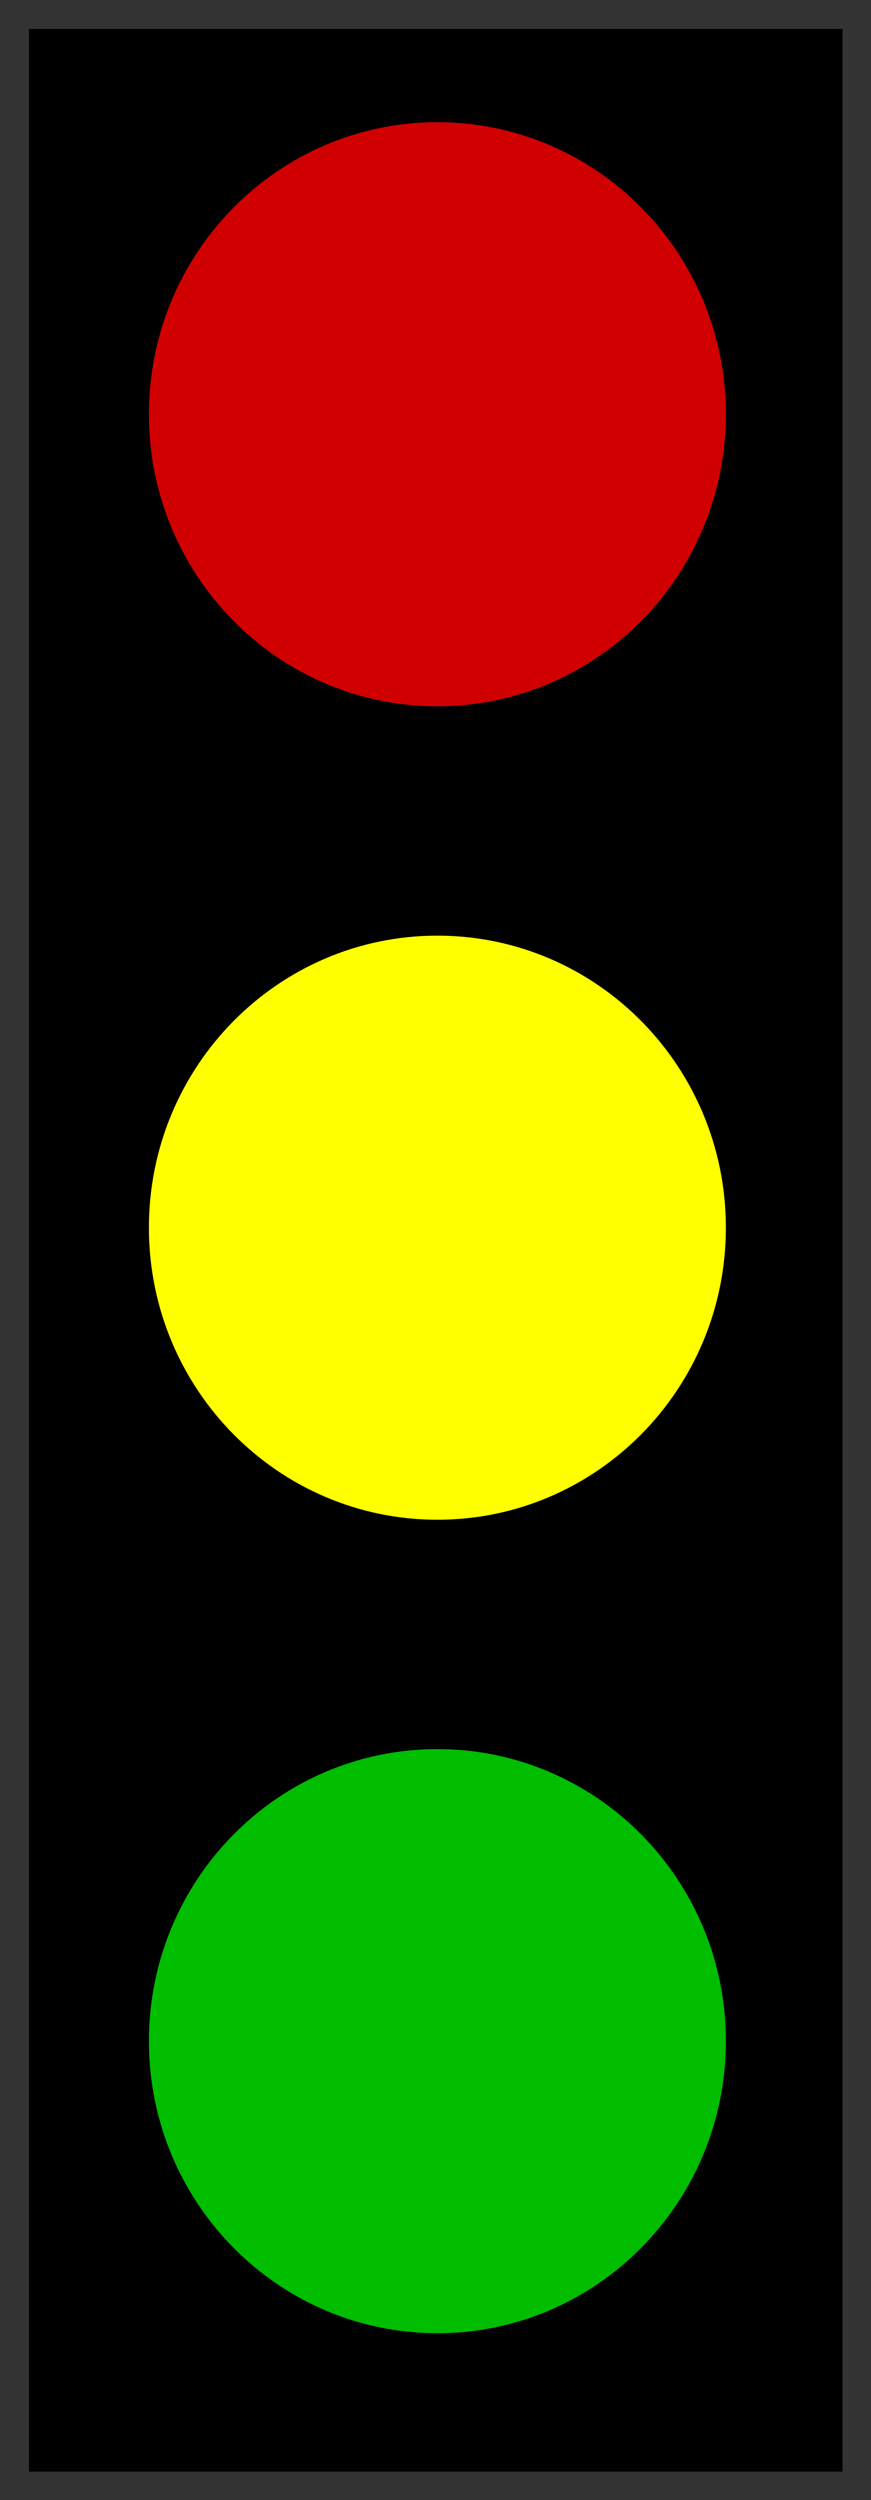
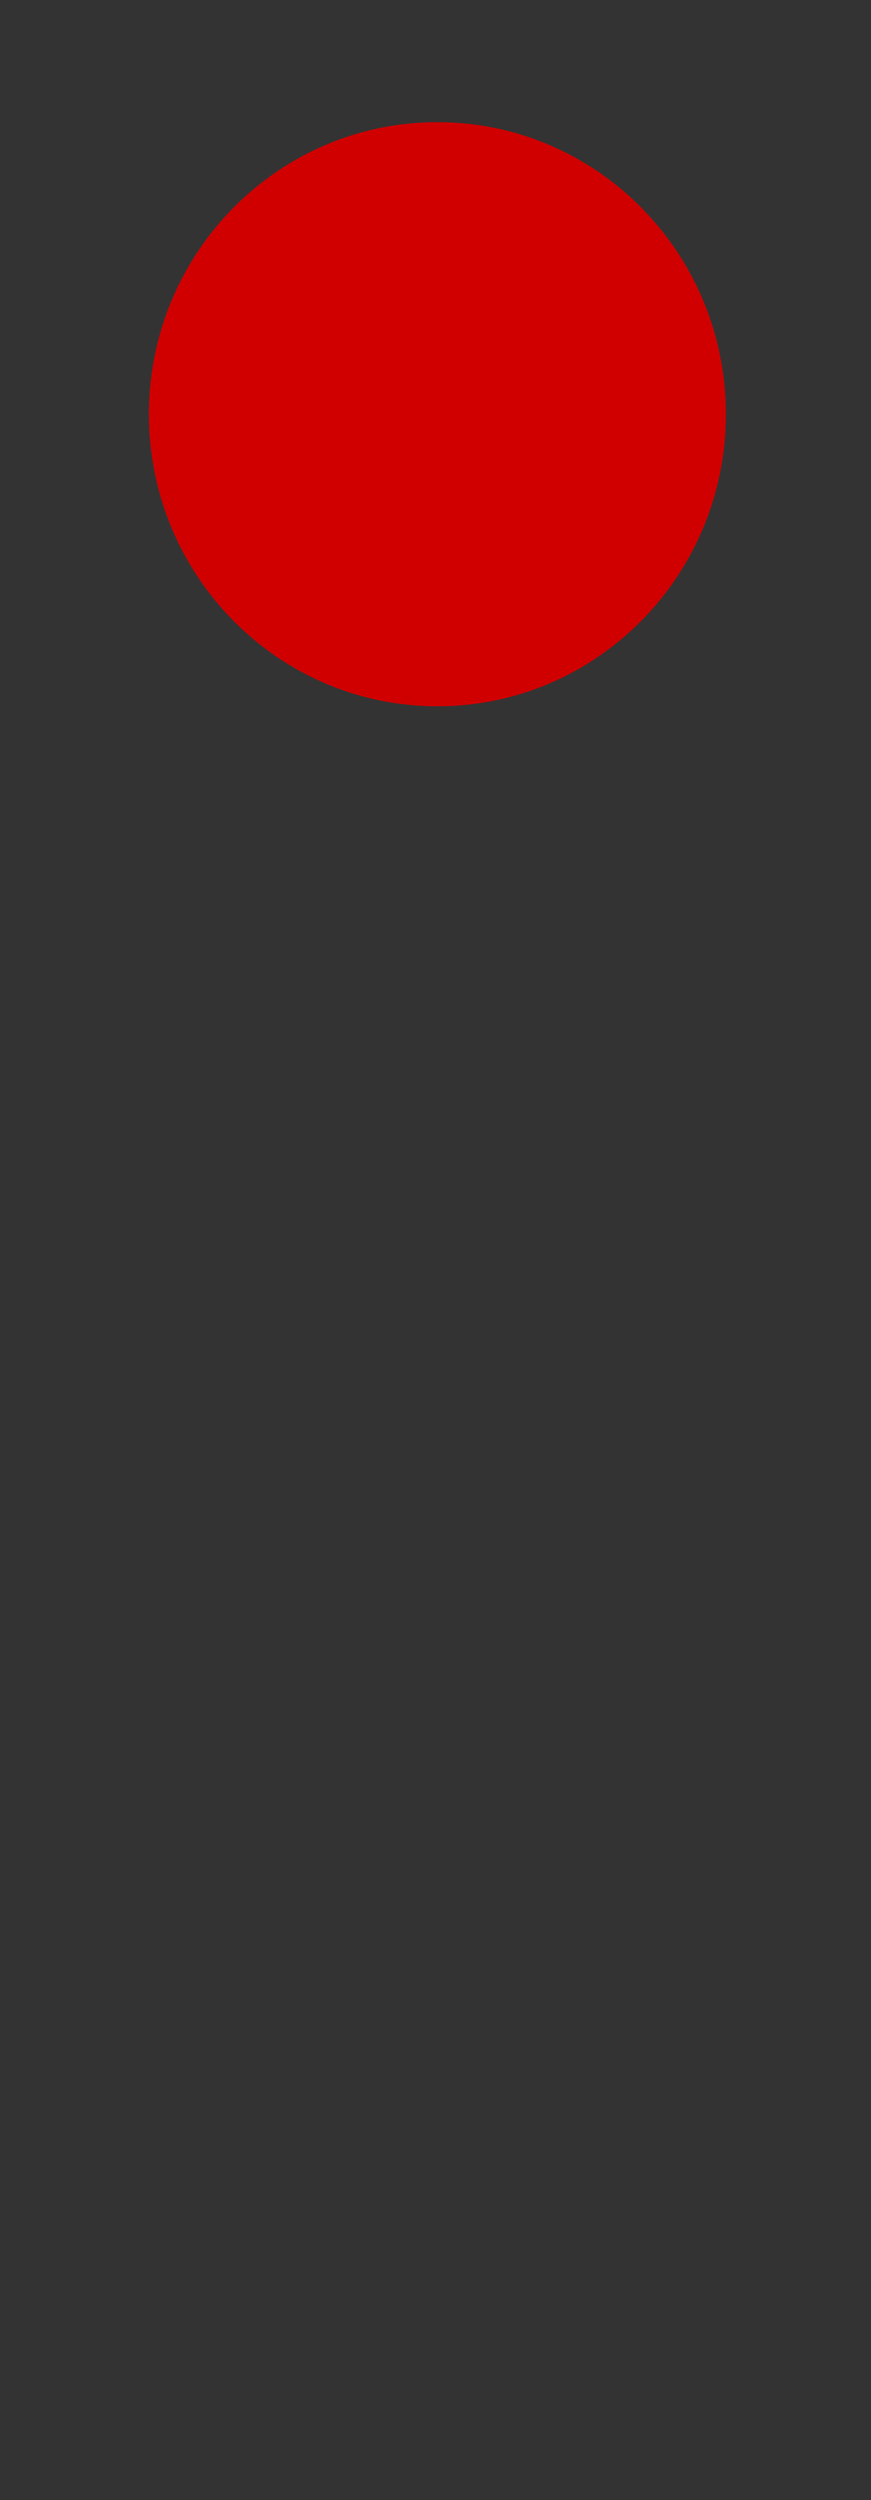
<svg xmlns="http://www.w3.org/2000/svg" xmlns:ns1="http://sodipodi.sourceforge.net/DTD/sodipodi-0.dtd" xmlns:ns2="http://www.inkscape.org/namespaces/inkscape" id="svg2265" ns1:docname="trafficlights-black1.svg" viewBox="0 0 18.967 54.4" ns1:version="0.32" version="1.0" ns2:output_extension="org.inkscape.output.svg.inkscape" ns2:version="0.47 r22583">
  <rect x="0" y="0" width="18.967" height="54.4" fill="#333333" stroke="none" />
  <title id="title3634">Traffic lights</title>
  <ns1:namedview id="base" bordercolor="#666666" ns2:pageshadow="2" guidetolerance="10" pagecolor="#ffffff" gridtolerance="10000" ns2:window-height="744" ns2:window-maximized="1" ns2:zoom="9.1728608" objecttolerance="10" showgrid="false" borderopacity="1.0" ns2:current-layer="layer1" ns2:cx="-21.698968" ns2:cy="27.384165" ns2:window-y="-4" ns2:window-x="-4" ns2:window-width="1280" ns2:pageopacity="0.0" ns2:document-units="px" />
  <g id="layer1" ns2:label="Layer 1" ns2:groupmode="layer" transform="translate(-381.94 -513.73)">
    <g id="g3626">
-       <rect id="rect1720" style="fill:#000000" height="53.15" width="17.717" y="514.36" x="382.57" />
-       <path id="path1721" ns1:rx="8.0849438" ns1:ry="8.7404795" style="fill:#d10000" ns1:type="arc" d="m282.75 564.64c0 4.827-3.62 8.741-8.085 8.741-4.465 0-8.085-3.913-8.085-8.741 0-4.827 3.62-8.741 8.085-8.741s8.085 3.913 8.085 8.741z" transform="matrix(.777 0 0 .727 178.05 112.25)" ns1:cy="564.64343" ns1:cx="274.66959" />
-       <path id="path1722" ns1:rx="8.0849438" ns1:ry="8.7404795" style="fill:#ffff00" ns1:type="arc" d="m282.75 564.64c0 4.827-3.62 8.741-8.085 8.741-4.465 0-8.085-3.913-8.085-8.741 0-4.827 3.62-8.741 8.085-8.741s8.085 3.913 8.085 8.741z" transform="matrix(.777 0 0 .727 178.05 129.95)" ns1:cy="564.64343" ns1:cx="274.66959" />
-       <path id="path1723" ns1:rx="8.0849438" ns1:ry="8.7404795" style="fill:#00bd00" ns1:type="arc" d="m282.75 564.64c0 4.827-3.62 8.741-8.085 8.741-4.465 0-8.085-3.913-8.085-8.741 0-4.827 3.62-8.741 8.085-8.741s8.085 3.913 8.085 8.741z" transform="matrix(.777 0 0 .727 178.05 147.65)" ns1:cy="564.64343" ns1:cx="274.66959" />
+       <path id="path1721" ns1:rx="8.0849438" ns1:ry="8.7404795" style="fill:#d10000" ns1:type="arc" d="m282.75 564.64c0 4.827-3.62 8.741-8.085 8.741-4.465 0-8.085-3.913-8.085-8.741 0-4.827 3.62-8.741 8.085-8.741s8.085 3.913 8.085 8.741" transform="matrix(.777 0 0 .727 178.05 112.25)" ns1:cy="564.64343" ns1:cx="274.66959" />
    </g>
  </g>
</svg>